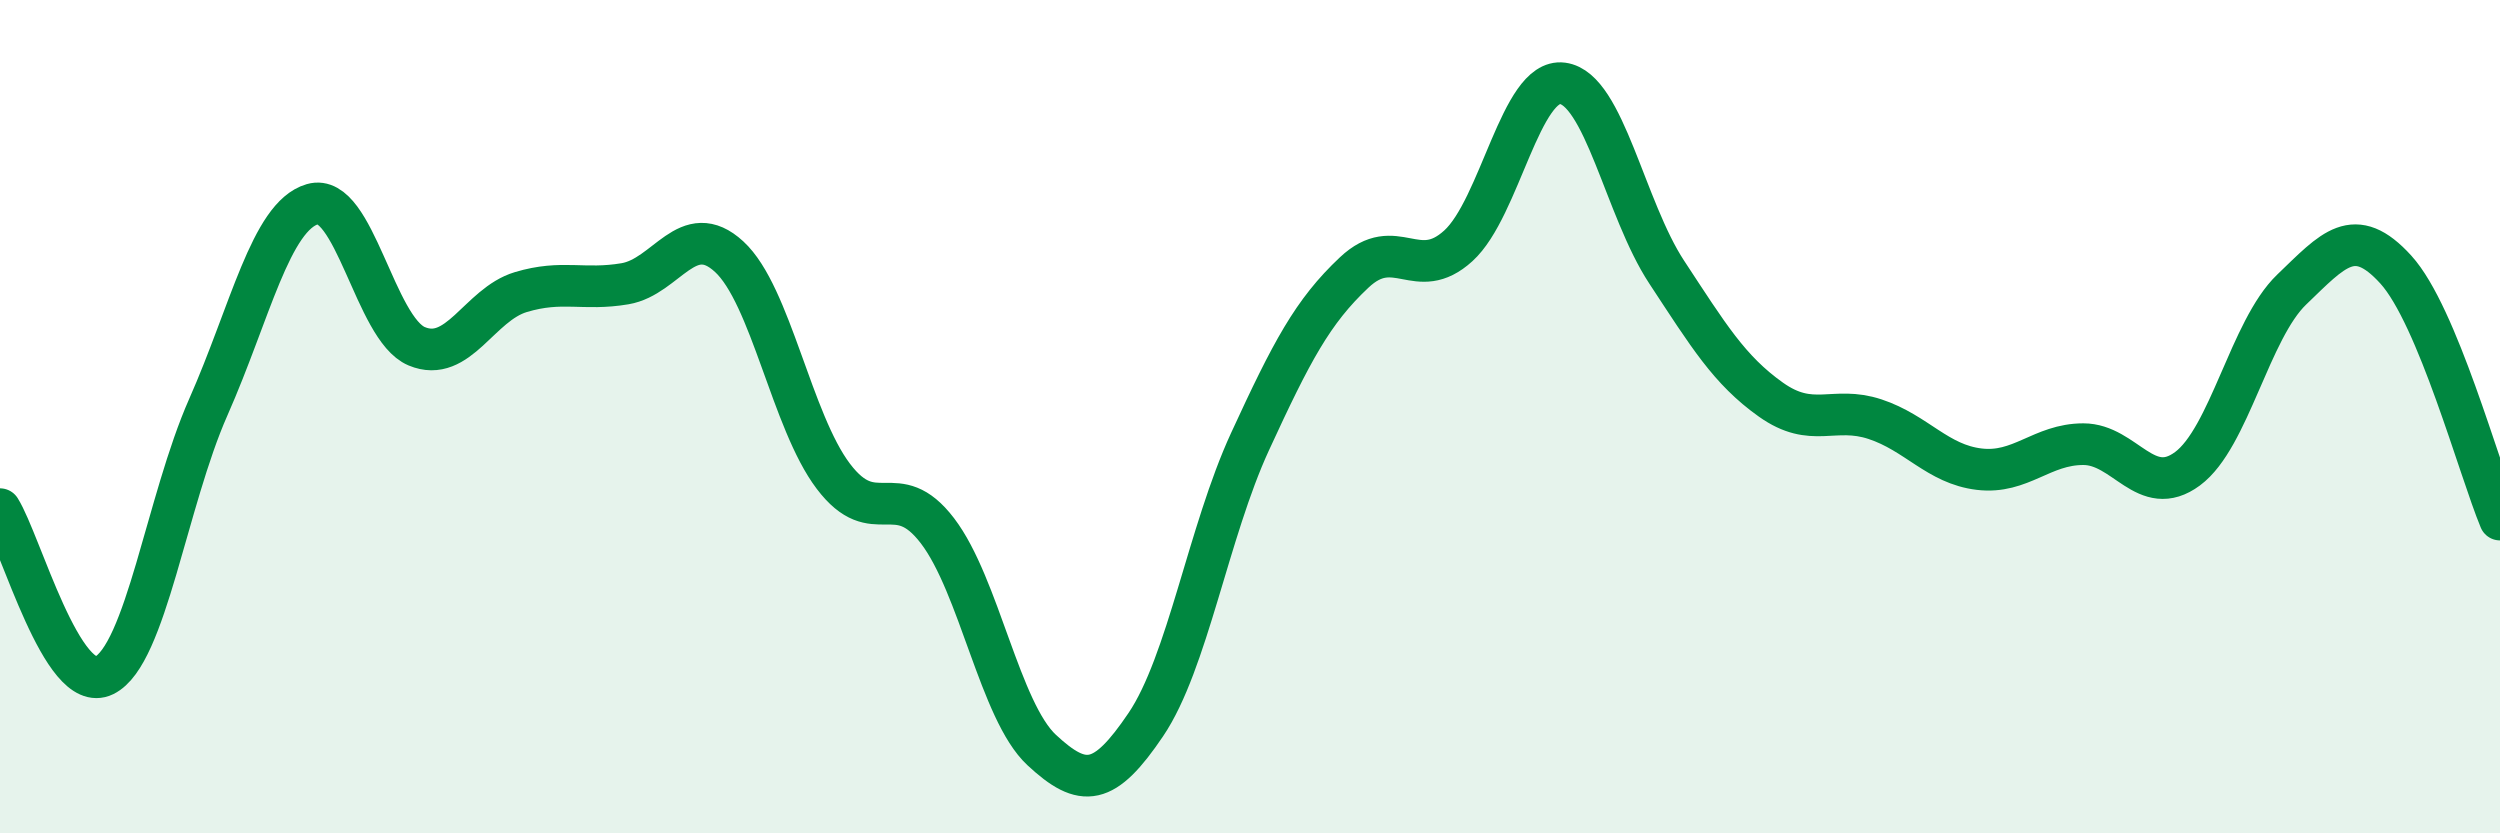
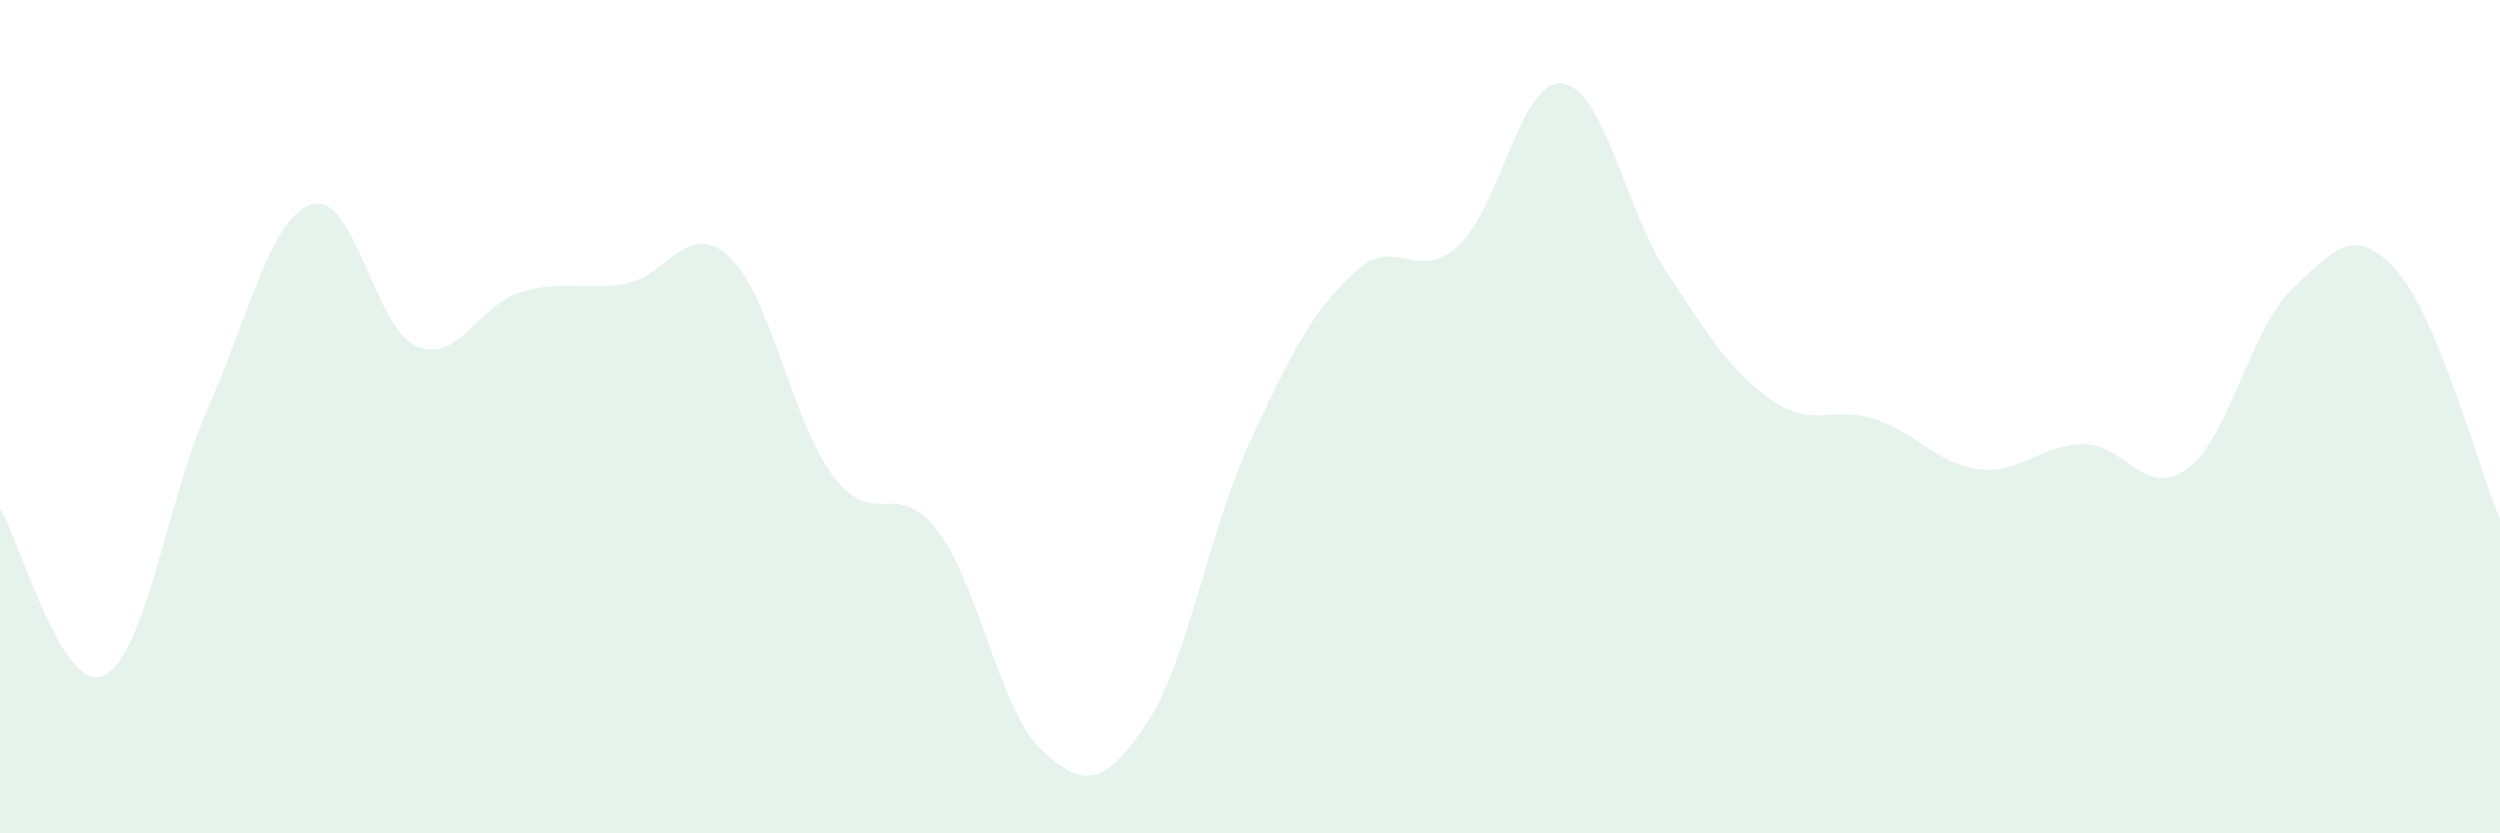
<svg xmlns="http://www.w3.org/2000/svg" width="60" height="20" viewBox="0 0 60 20">
  <path d="M 0,12.22 C 0.5,13.02 1.5,16.7 2.5,16.21 C 3.5,15.72 4,12.03 5,9.77 C 6,7.51 6.5,5.19 7.5,4.9 C 8.5,4.61 9,7.89 10,8.31 C 11,8.73 11.5,7.31 12.5,7.01 C 13.5,6.71 14,6.98 15,6.81 C 16,6.64 16.5,5.24 17.5,6.16 C 18.5,7.08 19,10.11 20,11.43 C 21,12.75 21.5,11.43 22.5,12.74 C 23.5,14.05 24,17.07 25,18 C 26,18.93 26.5,18.87 27.5,17.39 C 28.5,15.91 29,12.77 30,10.6 C 31,8.43 31.5,7.48 32.5,6.54 C 33.5,5.6 34,6.81 35,5.9 C 36,4.99 36.5,1.87 37.5,2 C 38.5,2.13 39,5.01 40,6.53 C 41,8.05 41.5,8.88 42.5,9.59 C 43.5,10.3 44,9.73 45,10.06 C 46,10.39 46.5,11.14 47.5,11.26 C 48.5,11.38 49,10.66 50,10.66 C 51,10.66 51.5,11.99 52.5,11.25 C 53.5,10.51 54,7.91 55,6.95 C 56,5.99 56.5,5.37 57.5,6.47 C 58.5,7.57 59.5,11.27 60,12.47L60 20L0 20Z" fill="#008740" opacity="0.1" stroke-linecap="round" stroke-linejoin="round" />
-   <path d="M 0,12.22 C 0.5,13.02 1.5,16.7 2.5,16.21 C 3.5,15.72 4,12.03 5,9.77 C 6,7.51 6.5,5.19 7.5,4.9 C 8.5,4.61 9,7.89 10,8.31 C 11,8.73 11.5,7.31 12.5,7.01 C 13.5,6.71 14,6.98 15,6.81 C 16,6.64 16.5,5.24 17.5,6.16 C 18.5,7.08 19,10.11 20,11.43 C 21,12.75 21.5,11.43 22.5,12.74 C 23.5,14.05 24,17.07 25,18 C 26,18.93 26.5,18.87 27.5,17.39 C 28.5,15.91 29,12.77 30,10.6 C 31,8.43 31.5,7.48 32.5,6.54 C 33.5,5.6 34,6.81 35,5.9 C 36,4.99 36.5,1.87 37.5,2 C 38.5,2.13 39,5.01 40,6.53 C 41,8.05 41.5,8.88 42.5,9.59 C 43.5,10.3 44,9.73 45,10.06 C 46,10.39 46.5,11.14 47.5,11.26 C 48.5,11.38 49,10.66 50,10.66 C 51,10.66 51.5,11.99 52.5,11.25 C 53.5,10.51 54,7.91 55,6.95 C 56,5.99 56.5,5.37 57.5,6.47 C 58.5,7.57 59.5,11.27 60,12.47" stroke="#008740" stroke-width="1" fill="none" stroke-linecap="round" stroke-linejoin="round" />
</svg>